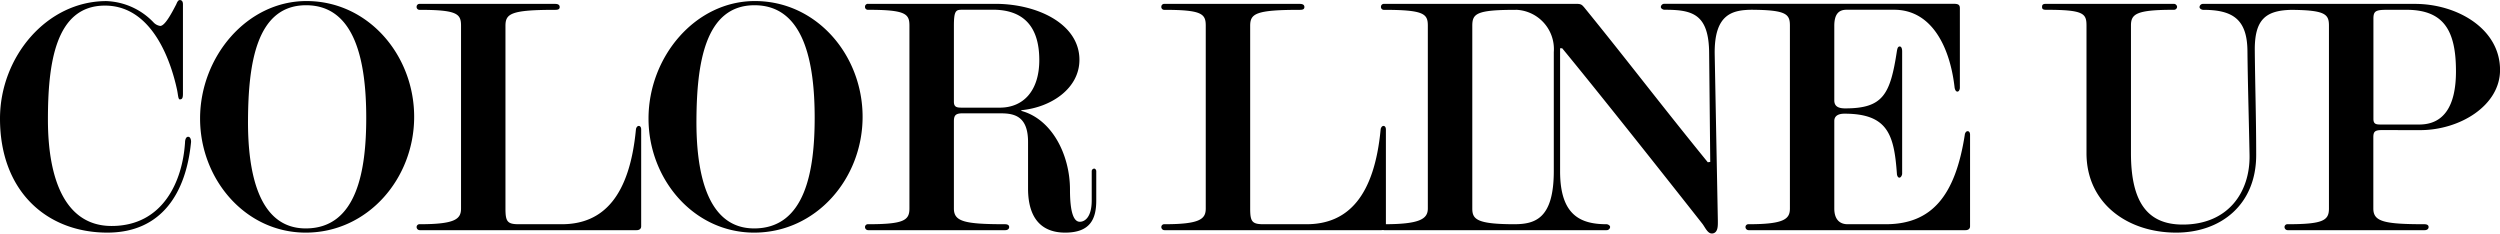
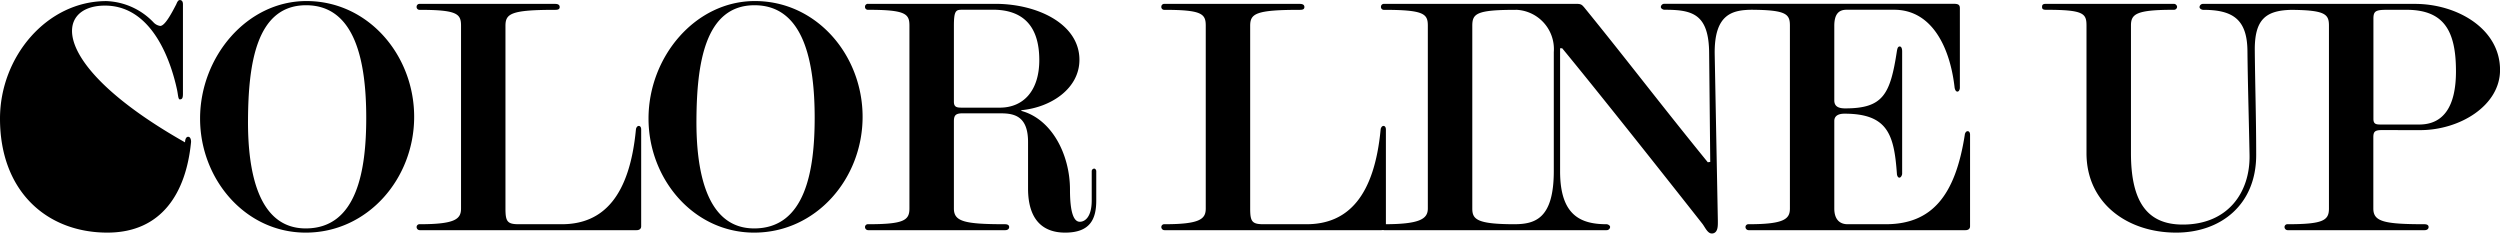
<svg xmlns="http://www.w3.org/2000/svg" width="228.704" height="21.361">
-   <path data-name="パス 37755" d="M17.472 13.056c.032-.192-.032-.544-.256-.544s-.288.32-.288.512c-.224 3.552-2.016 7.648-6.72 7.648-4.128 0-5.824-4.064-5.824-9.728C4.384 5.92 5.024.512 9.6.512c4.544 0 6.144 5.6 6.592 7.68.1.448.1.9.256.9.256 0 .288-.192.288-.544V.388c0-.192-.064-.384-.288-.384-.16 0-.256.224-.32.384-.384.736-1.024 1.984-1.472 1.984a1.032 1.032 0 0 1-.608-.32A6.263 6.263 0 0 0 9.728.1C4.288.1 0 5.188 0 10.852 0 17.504 4.288 21.28 9.82 21.28c5.028 0 7.2-3.712 7.652-8.224zm10.496 8.224c5.664 0 9.92-4.928 9.92-10.592 0-5.632-4.192-10.592-9.856-10.592-5.44 0-9.728 5.088-9.728 10.752 0 5.536 4.128 10.432 9.664 10.432zm5.536-10.5c0 4.776-.832 10.116-5.536 10.116-4.416 0-5.312-5.344-5.28-9.952C22.72 5.92 23.42.48 28 .48c4.544 0 5.504 5.248 5.504 10.304zM58.24 21.056c.256 0 .416-.128.416-.352V11.84c0-.16-.064-.32-.224-.32s-.256.224-.256.32c-.576 6.048-2.944 8.672-6.784 8.672h-3.936c-1.056 0-1.216-.256-1.216-1.44v-16.7c0-1.12.48-1.472 4.544-1.472.224 0 .416-.032.416-.256s-.192-.288-.416-.288H38.4a.261.261 0 0 0-.288.256.261.261 0 0 0 .256.288c3.424 0 3.808.352 3.808 1.44v16.732c0 .96-.512 1.44-3.776 1.44a.261.261 0 0 0-.288.256.287.287 0 0 0 .288.288zm10.752.224c5.664 0 9.92-4.928 9.92-10.592 0-5.632-4.192-10.592-9.856-10.592-5.44 0-9.728 5.088-9.728 10.752 0 5.536 4.128 10.432 9.664 10.432zm5.536-10.5c0 4.776-.832 10.116-5.536 10.116-4.416 0-5.312-5.344-5.28-9.952C63.744 5.92 64.448.48 69.024.48c4.544 0 5.504 5.248 5.504 10.304zm19.52 2.208v4.256c0 2.852 1.344 4.036 3.392 4.036 2.3 0 2.848-1.248 2.848-2.944v-2.688c0-.064-.064-.224-.192-.224a.24.24 0 0 0-.224.224v2.688c0 1.5-.608 1.952-1.088 1.952-.544 0-.9-.8-.9-2.944 0-3.168-1.632-6.432-4.448-7.2v-.064c2.72-.256 5.312-1.984 5.312-4.608 0-3.3-3.872-5.12-7.68-5.12H79.42a.261.261 0 0 0-.288.256.261.261 0 0 0 .256.288c3.424 0 3.808.352 3.808 1.44v16.736c0 1.088-.512 1.44-3.776 1.44a.261.261 0 0 0-.288.256.287.287 0 0 0 .288.288h12.548c.192 0 .352-.1.352-.288 0-.16-.128-.256-.384-.256-3.744 0-4.672-.256-4.672-1.44v-7.968c0-.512.128-.736.768-.736h3.52c1.28 0 2.496.288 2.496 2.624zM87.904.888h2.916c2.656 0 4.256 1.376 4.256 4.608 0 2.752-1.408 4.352-3.616 4.352H88c-.448 0-.736-.032-.736-.544V2.36c0-1.272.156-1.464.64-1.464zm38.464 20.168c.256 0 .416-.128.416-.352V11.84c0-.16-.064-.32-.224-.32s-.256.224-.256.32c-.576 6.048-2.944 8.672-6.784 8.672h-3.936c-1.056 0-1.216-.256-1.216-1.44v-16.7c0-1.12.48-1.472 4.544-1.472.224 0 .416-.032.416-.256s-.192-.288-.416-.288h-12.384a.261.261 0 0 0-.288.256.261.261 0 0 0 .256.288c3.424 0 3.808.352 3.808 1.44v16.732c0 .96-.512 1.44-3.776 1.44a.261.261 0 0 0-.288.256.287.287 0 0 0 .288.288zm4.252-1.984c0 .96-.736 1.44-4 1.44a.261.261 0 0 0-.288.256.287.287 0 0 0 .288.288h12c.192 0 .352-.1.352-.288 0-.16-.128-.256-.384-.256-3.488 0-3.9-.448-3.9-1.44v-16.7c0-1.12.352-1.472 3.968-1.472a.34.34 0 0 0 .32-.288c0-.16-.192-.256-.32-.256H126.62a.261.261 0 0 0-.288.256.261.261 0 0 0 .256.288c3.648 0 4.032.352 4.032 1.44zM144.892.64c-.192-.224-.288-.288-.7-.288h-5.824c-.192 0-.352.1-.352.256 0 .192.256.288.384.288a3.6 3.6 0 0 1 3.744 3.872v10.88c0 4.416-1.76 4.864-3.648 4.864a.308.308 0 0 0-.288.256.34.34 0 0 0 .32.288h8.448a.313.313 0 0 0 .32-.288c0-.16-.224-.256-.32-.256-2.368 0-4.256-.8-4.256-4.832V4.416h.192c4.352 5.28 12.832 16.064 12.832 16.064.288.384.512.992.992.864.448-.128.416-.736.416-1.152l-.288-15.2c-.064-3.744 1.632-4.1 3.52-4.1.128 0 .32-.128.32-.256a.34.34 0 0 0-.32-.288h-8.128a.313.313 0 0 0-.32.288c0 .16.224.256.32.256 2.56 0 4.1.352 4.1 4.064l.1 9.856-.224.032c-4.424-5.436-7.4-9.372-11.336-14.204zm34.916 20.416c.256 0 .416-.128.416-.352V12.32c0-.16-.064-.32-.224-.32s-.256.224-.256.32c-.864 5.568-3.008 8.192-7.232 8.192h-3.492c-.7 0-1.216-.416-1.216-1.44v-8c0-.48.384-.672.928-.672 3.968 0 4.544 1.92 4.8 5.5 0 .1.064.352.224.352s.256-.256.256-.352V4.7c0-.16-.032-.448-.224-.448s-.224.256-.256.416c-.608 4-1.28 5.248-4.736 5.248-.672 0-.992-.224-.992-.736V2.364c0-1.12.448-1.472 1.12-1.472h4.352c3.456 0 5.12 3.424 5.536 7.136.032.16.1.352.256.352s.224-.224.224-.352V.764c0-.288-.1-.416-.544-.416h-18.78a.261.261 0 0 0-.288.256.261.261 0 0 0 .256.288c3.424 0 3.808.352 3.808 1.44v16.74c0 .96-.512 1.44-3.776 1.44a.261.261 0 0 0-.288.256.287.287 0 0 0 .288.288zm19.264.224c4.1 0 7.328-2.56 7.328-7.1 0-3.36-.1-6.4-.128-9.536-.032-2.88.992-3.744 3.552-3.744a.308.308 0 0 0 .288-.256.34.34 0 0 0-.32-.288h-8.256a.313.313 0 0 0-.32.288c0 .16.224.256.32.256 2.688 0 4.032.832 4.064 3.744.032 3.072.128 6.144.192 9.536s-1.952 6.364-6.112 6.364c-3.2 0-4.736-2.016-4.736-6.528V2.336c0-1.056.48-1.44 3.9-1.44a.291.291 0 0 0 .32-.256.3.3 0 0 0-.32-.288h-11.68c-.32 0-.352.128-.352.288s.064.256.352.256c3.424 0 3.712.32 3.712 1.44v11.68c.004 4.608 3.78 7.264 8.196 7.264zm22.336-9.376c3.616 0 7.3-2.24 7.3-5.5 0-3.808-3.968-6.048-7.776-6.048H209.28a.261.261 0 0 0-.288.256.261.261 0 0 0 .256.288c3.424 0 3.808.352 3.808 1.44v16.732c0 1.088-.512 1.44-3.776 1.44a.261.261 0 0 0-.288.256.287.287 0 0 0 .288.288h12.54c.192 0 .352-.1.352-.288 0-.16-.128-.256-.384-.256-3.744 0-4.672-.256-4.672-1.44v-6.5c0-.512.128-.672.768-.672zM218.432.896h1.7c3.424 0 4.544 1.888 4.544 5.632 0 3.232-1.152 4.864-3.36 4.864h-3.456c-.448 0-.736 0-.736-.512V1.728c-.004-.736.22-.832 1.308-.832z" />
+   <path data-name="パス 37755" d="M17.472 13.056c.032-.192-.032-.544-.256-.544s-.288.32-.288.512C4.384 5.92 5.024.512 9.6.512c4.544 0 6.144 5.6 6.592 7.68.1.448.1.9.256.9.256 0 .288-.192.288-.544V.388c0-.192-.064-.384-.288-.384-.16 0-.256.224-.32.384-.384.736-1.024 1.984-1.472 1.984a1.032 1.032 0 0 1-.608-.32A6.263 6.263 0 0 0 9.728.1C4.288.1 0 5.188 0 10.852 0 17.504 4.288 21.28 9.82 21.28c5.028 0 7.2-3.712 7.652-8.224zm10.496 8.224c5.664 0 9.92-4.928 9.92-10.592 0-5.632-4.192-10.592-9.856-10.592-5.44 0-9.728 5.088-9.728 10.752 0 5.536 4.128 10.432 9.664 10.432zm5.536-10.5c0 4.776-.832 10.116-5.536 10.116-4.416 0-5.312-5.344-5.28-9.952C22.72 5.92 23.42.48 28 .48c4.544 0 5.504 5.248 5.504 10.304zM58.24 21.056c.256 0 .416-.128.416-.352V11.84c0-.16-.064-.32-.224-.32s-.256.224-.256.32c-.576 6.048-2.944 8.672-6.784 8.672h-3.936c-1.056 0-1.216-.256-1.216-1.44v-16.7c0-1.12.48-1.472 4.544-1.472.224 0 .416-.032.416-.256s-.192-.288-.416-.288H38.4a.261.261 0 0 0-.288.256.261.261 0 0 0 .256.288c3.424 0 3.808.352 3.808 1.44v16.732c0 .96-.512 1.44-3.776 1.44a.261.261 0 0 0-.288.256.287.287 0 0 0 .288.288zm10.752.224c5.664 0 9.92-4.928 9.92-10.592 0-5.632-4.192-10.592-9.856-10.592-5.44 0-9.728 5.088-9.728 10.752 0 5.536 4.128 10.432 9.664 10.432zm5.536-10.5c0 4.776-.832 10.116-5.536 10.116-4.416 0-5.312-5.344-5.28-9.952C63.744 5.92 64.448.48 69.024.48c4.544 0 5.504 5.248 5.504 10.304zm19.52 2.208v4.256c0 2.852 1.344 4.036 3.392 4.036 2.3 0 2.848-1.248 2.848-2.944v-2.688c0-.064-.064-.224-.192-.224a.24.24 0 0 0-.224.224v2.688c0 1.5-.608 1.952-1.088 1.952-.544 0-.9-.8-.9-2.944 0-3.168-1.632-6.432-4.448-7.2v-.064c2.72-.256 5.312-1.984 5.312-4.608 0-3.3-3.872-5.12-7.68-5.12H79.42a.261.261 0 0 0-.288.256.261.261 0 0 0 .256.288c3.424 0 3.808.352 3.808 1.44v16.736c0 1.088-.512 1.44-3.776 1.44a.261.261 0 0 0-.288.256.287.287 0 0 0 .288.288h12.548c.192 0 .352-.1.352-.288 0-.16-.128-.256-.384-.256-3.744 0-4.672-.256-4.672-1.44v-7.968c0-.512.128-.736.768-.736h3.52c1.28 0 2.496.288 2.496 2.624zM87.904.888h2.916c2.656 0 4.256 1.376 4.256 4.608 0 2.752-1.408 4.352-3.616 4.352H88c-.448 0-.736-.032-.736-.544V2.36c0-1.272.156-1.464.64-1.464zm38.464 20.168c.256 0 .416-.128.416-.352V11.84c0-.16-.064-.32-.224-.32s-.256.224-.256.32c-.576 6.048-2.944 8.672-6.784 8.672h-3.936c-1.056 0-1.216-.256-1.216-1.44v-16.7c0-1.12.48-1.472 4.544-1.472.224 0 .416-.032.416-.256s-.192-.288-.416-.288h-12.384a.261.261 0 0 0-.288.256.261.261 0 0 0 .256.288c3.424 0 3.808.352 3.808 1.44v16.732c0 .96-.512 1.44-3.776 1.44a.261.261 0 0 0-.288.256.287.287 0 0 0 .288.288zm4.252-1.984c0 .96-.736 1.44-4 1.44a.261.261 0 0 0-.288.256.287.287 0 0 0 .288.288h12c.192 0 .352-.1.352-.288 0-.16-.128-.256-.384-.256-3.488 0-3.9-.448-3.9-1.44v-16.7c0-1.12.352-1.472 3.968-1.472a.34.34 0 0 0 .32-.288c0-.16-.192-.256-.32-.256H126.62a.261.261 0 0 0-.288.256.261.261 0 0 0 .256.288c3.648 0 4.032.352 4.032 1.44zM144.892.64c-.192-.224-.288-.288-.7-.288h-5.824c-.192 0-.352.1-.352.256 0 .192.256.288.384.288a3.6 3.6 0 0 1 3.744 3.872v10.88c0 4.416-1.76 4.864-3.648 4.864a.308.308 0 0 0-.288.256.34.34 0 0 0 .32.288h8.448a.313.313 0 0 0 .32-.288c0-.16-.224-.256-.32-.256-2.368 0-4.256-.8-4.256-4.832V4.416h.192c4.352 5.28 12.832 16.064 12.832 16.064.288.384.512.992.992.864.448-.128.416-.736.416-1.152l-.288-15.2c-.064-3.744 1.632-4.1 3.52-4.1.128 0 .32-.128.32-.256a.34.34 0 0 0-.32-.288h-8.128a.313.313 0 0 0-.32.288c0 .16.224.256.32.256 2.56 0 4.1.352 4.1 4.064l.1 9.856-.224.032c-4.424-5.436-7.4-9.372-11.336-14.204zm34.916 20.416c.256 0 .416-.128.416-.352V12.32c0-.16-.064-.32-.224-.32s-.256.224-.256.32c-.864 5.568-3.008 8.192-7.232 8.192h-3.492c-.7 0-1.216-.416-1.216-1.44v-8c0-.48.384-.672.928-.672 3.968 0 4.544 1.92 4.8 5.5 0 .1.064.352.224.352s.256-.256.256-.352V4.7c0-.16-.032-.448-.224-.448s-.224.256-.256.416c-.608 4-1.28 5.248-4.736 5.248-.672 0-.992-.224-.992-.736V2.364c0-1.12.448-1.472 1.12-1.472h4.352c3.456 0 5.12 3.424 5.536 7.136.032.16.1.352.256.352s.224-.224.224-.352V.764c0-.288-.1-.416-.544-.416h-18.78a.261.261 0 0 0-.288.256.261.261 0 0 0 .256.288c3.424 0 3.808.352 3.808 1.44v16.74c0 .96-.512 1.44-3.776 1.44a.261.261 0 0 0-.288.256.287.287 0 0 0 .288.288zm19.264.224c4.1 0 7.328-2.56 7.328-7.1 0-3.36-.1-6.4-.128-9.536-.032-2.88.992-3.744 3.552-3.744a.308.308 0 0 0 .288-.256.34.34 0 0 0-.32-.288h-8.256a.313.313 0 0 0-.32.288c0 .16.224.256.32.256 2.688 0 4.032.832 4.064 3.744.032 3.072.128 6.144.192 9.536s-1.952 6.364-6.112 6.364c-3.2 0-4.736-2.016-4.736-6.528V2.336c0-1.056.48-1.44 3.9-1.44a.291.291 0 0 0 .32-.256.3.3 0 0 0-.32-.288h-11.68c-.32 0-.352.128-.352.288s.064.256.352.256c3.424 0 3.712.32 3.712 1.44v11.68c.004 4.608 3.78 7.264 8.196 7.264zm22.336-9.376c3.616 0 7.3-2.24 7.3-5.5 0-3.808-3.968-6.048-7.776-6.048H209.28a.261.261 0 0 0-.288.256.261.261 0 0 0 .256.288c3.424 0 3.808.352 3.808 1.44v16.732c0 1.088-.512 1.44-3.776 1.44a.261.261 0 0 0-.288.256.287.287 0 0 0 .288.288h12.54c.192 0 .352-.1.352-.288 0-.16-.128-.256-.384-.256-3.744 0-4.672-.256-4.672-1.44v-6.5c0-.512.128-.672.768-.672zM218.432.896h1.7c3.424 0 4.544 1.888 4.544 5.632 0 3.232-1.152 4.864-3.36 4.864h-3.456c-.448 0-.736 0-.736-.512V1.728c-.004-.736.22-.832 1.308-.832z" />
</svg>